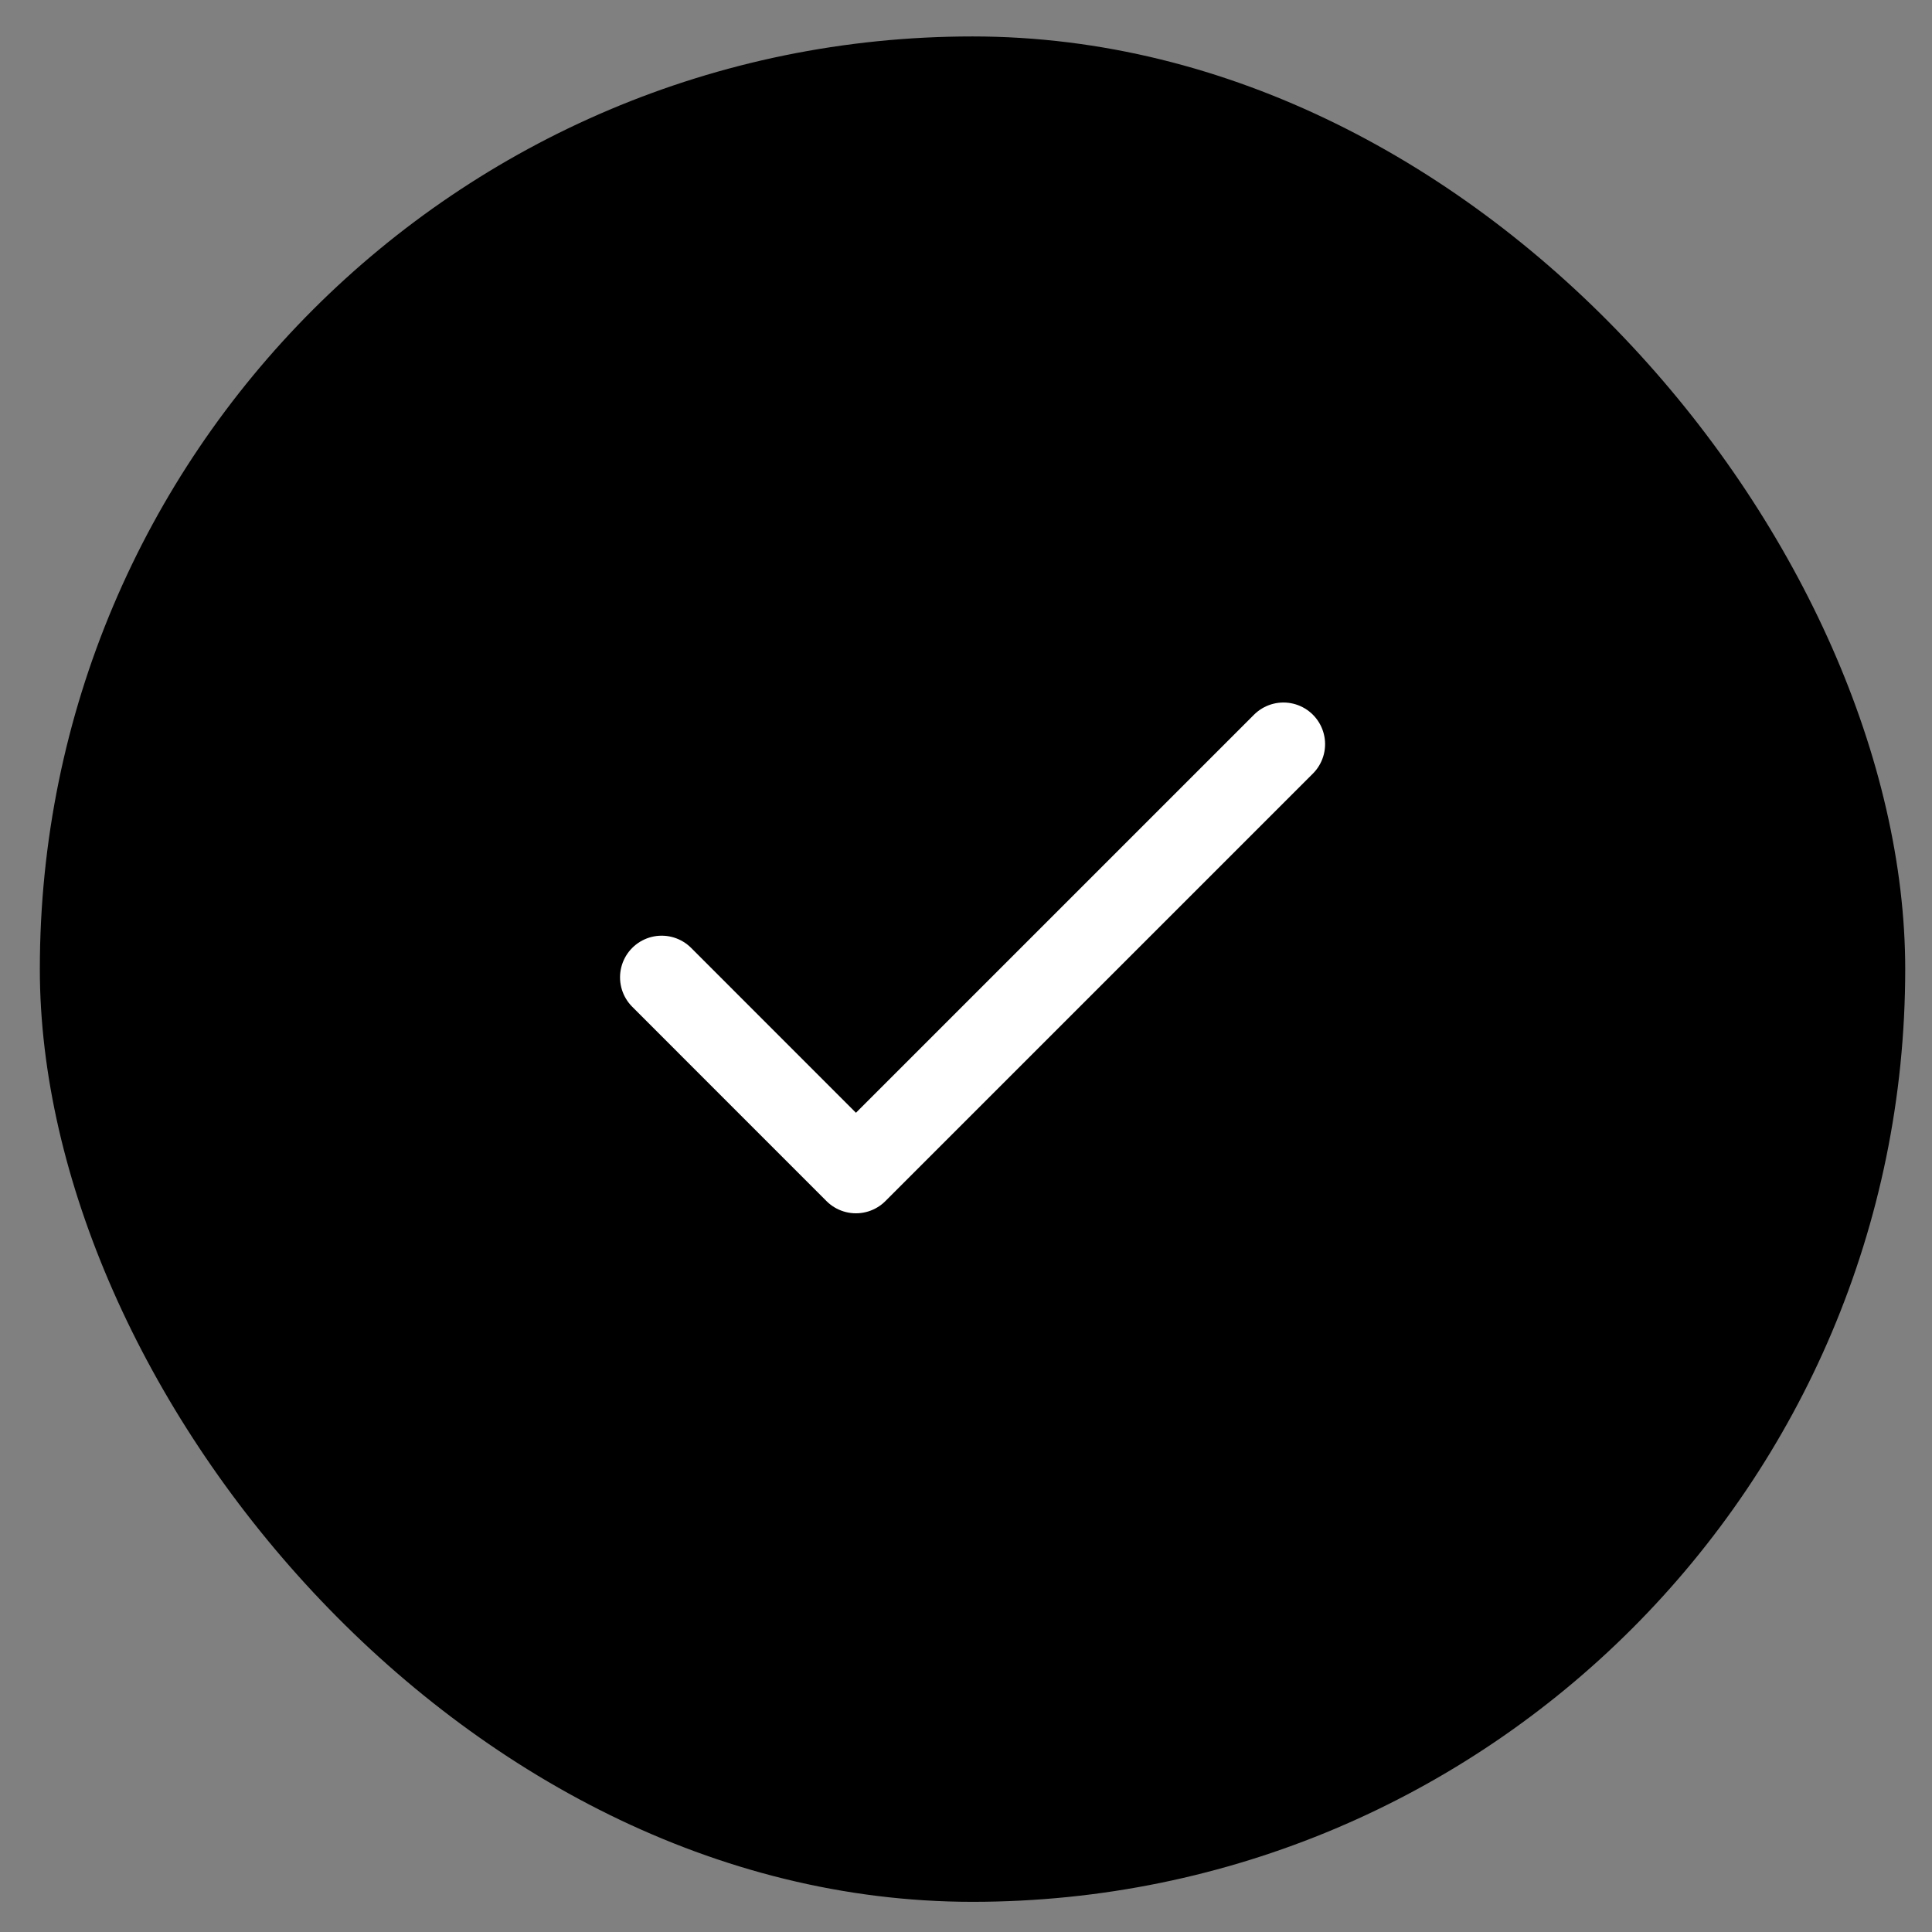
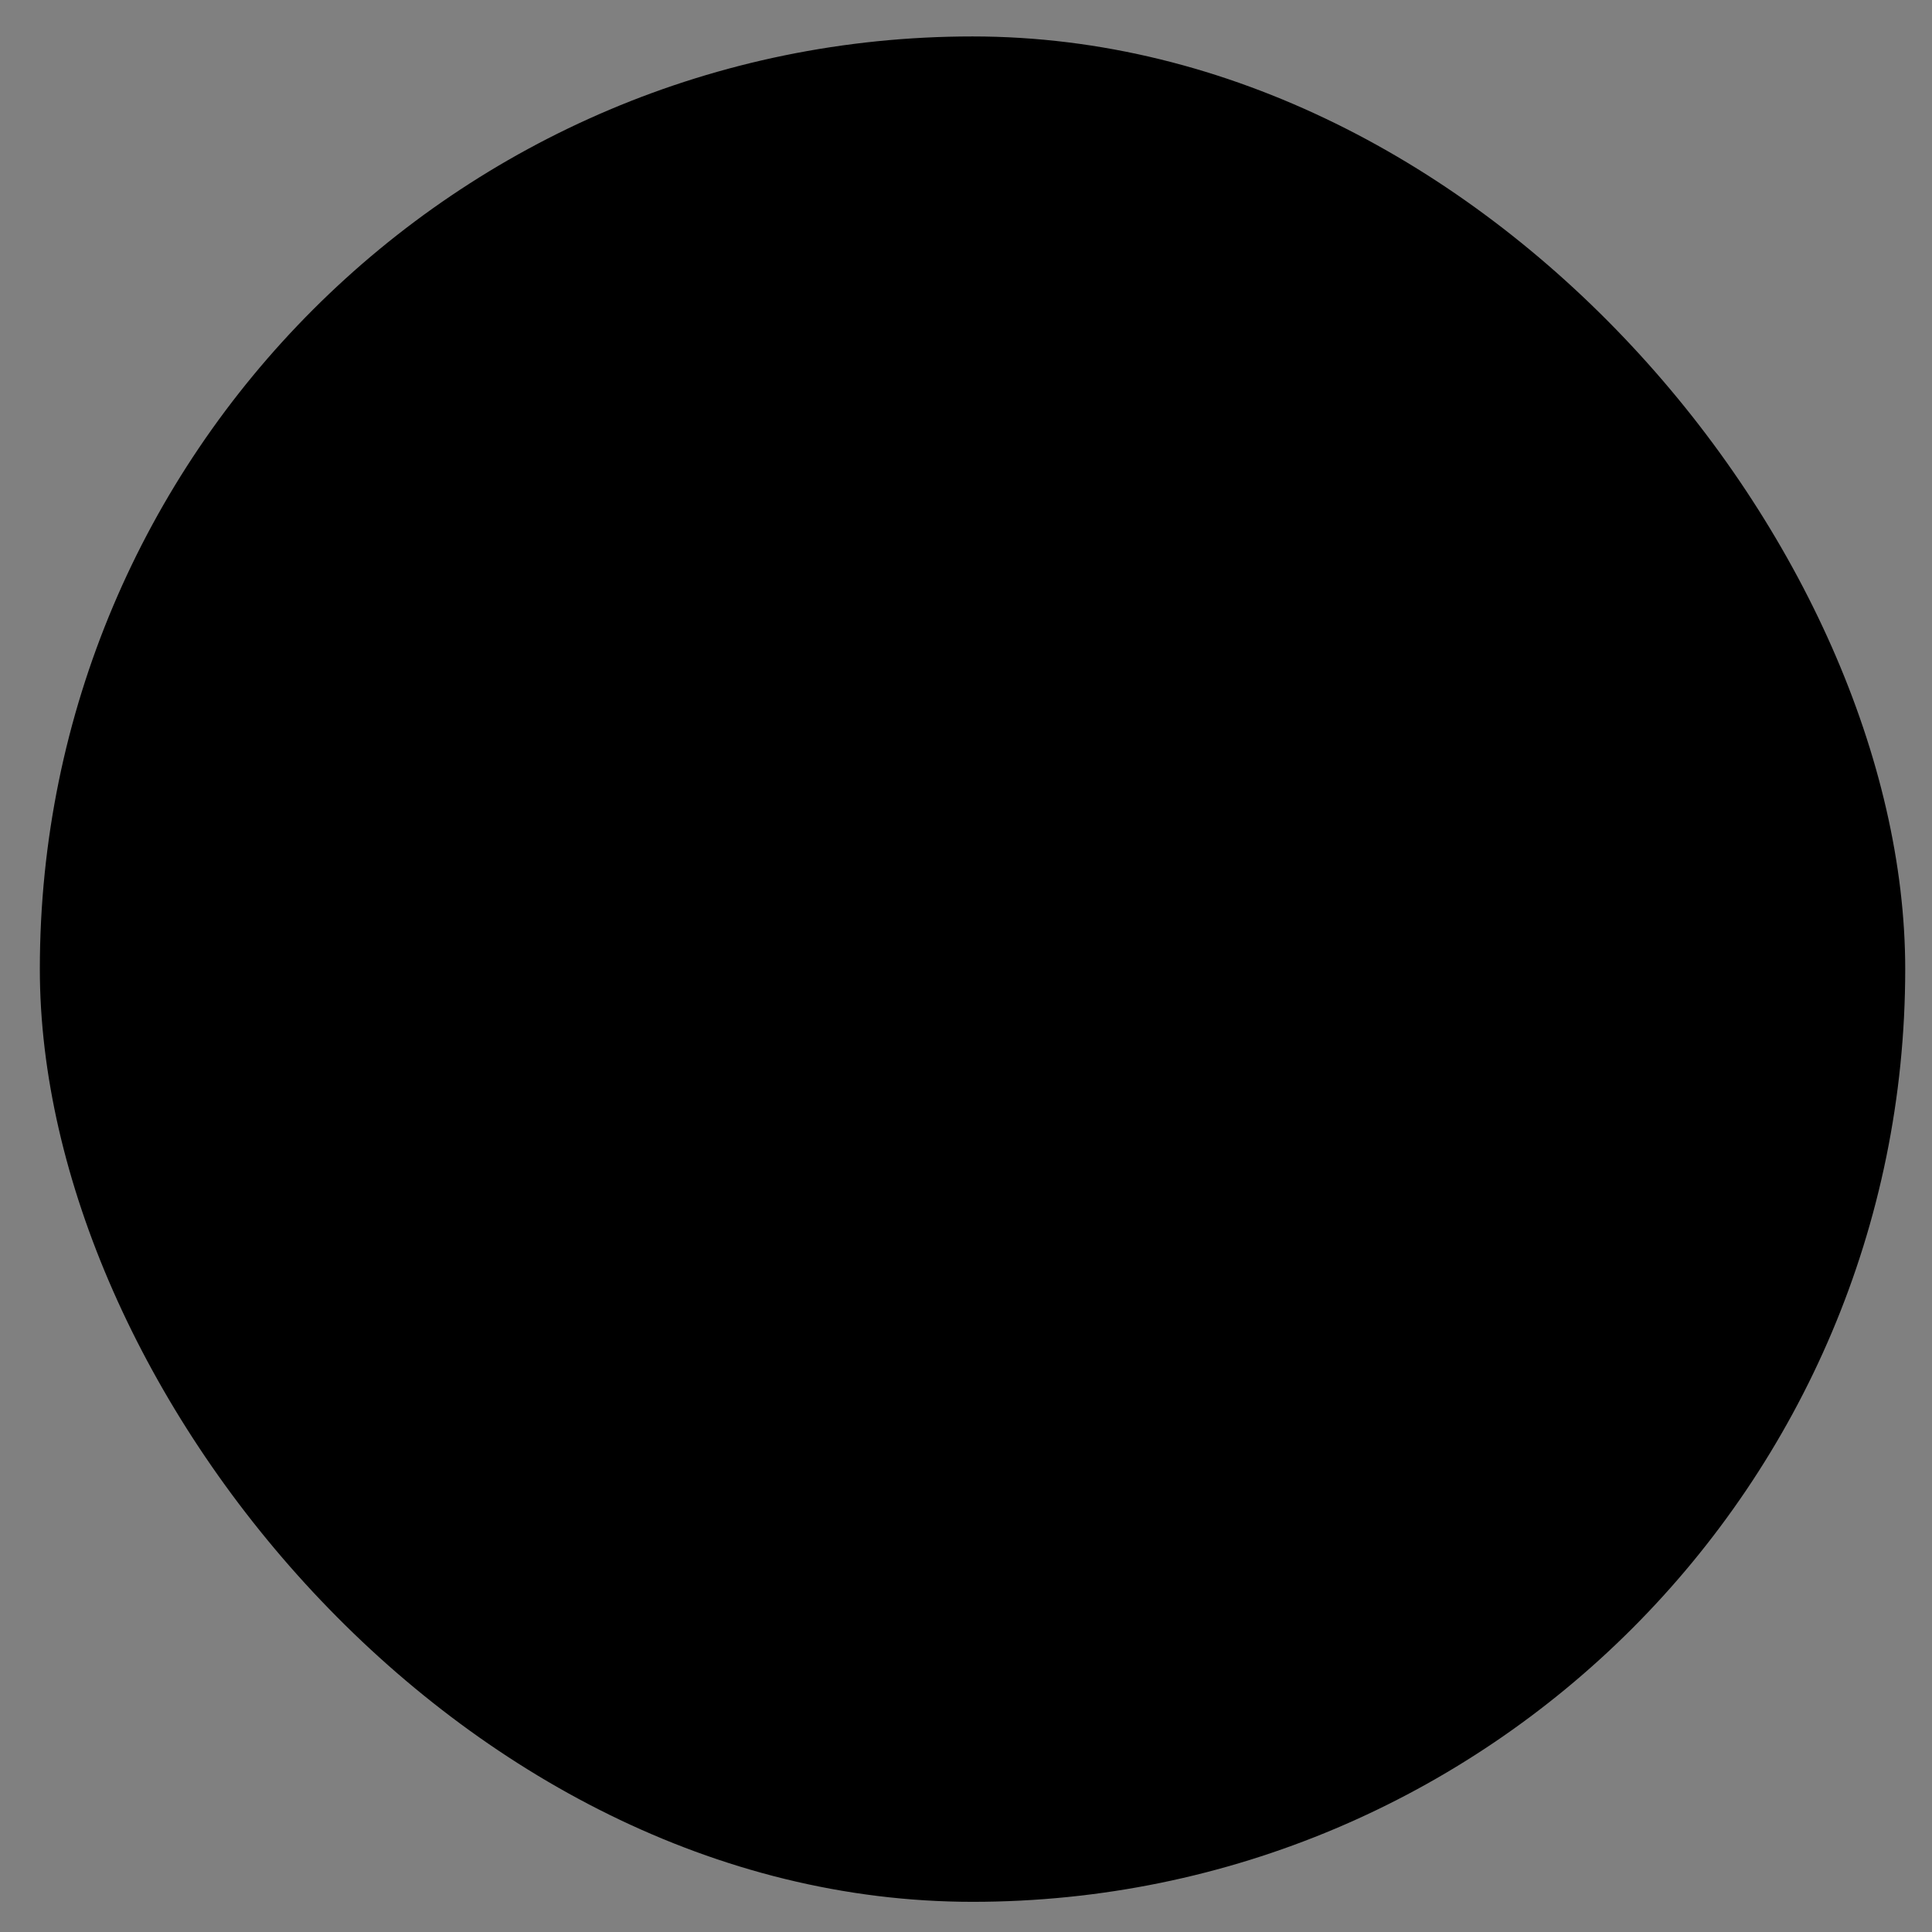
<svg xmlns="http://www.w3.org/2000/svg" width="29" height="29" viewBox="0 0 29 29" fill="none">
  <rect x="0" y="0" width="29" height="29" fill="#808080" stroke="none" />
  <rect x="0.598" y="0.547" width="28" height="28" rx="14" fill="black" />
-   <path d="M19.265 11.17L12.848 17.587L9.932 14.67" stroke="white" stroke-width="1.25" stroke-linecap="round" stroke-linejoin="round" />
</svg>